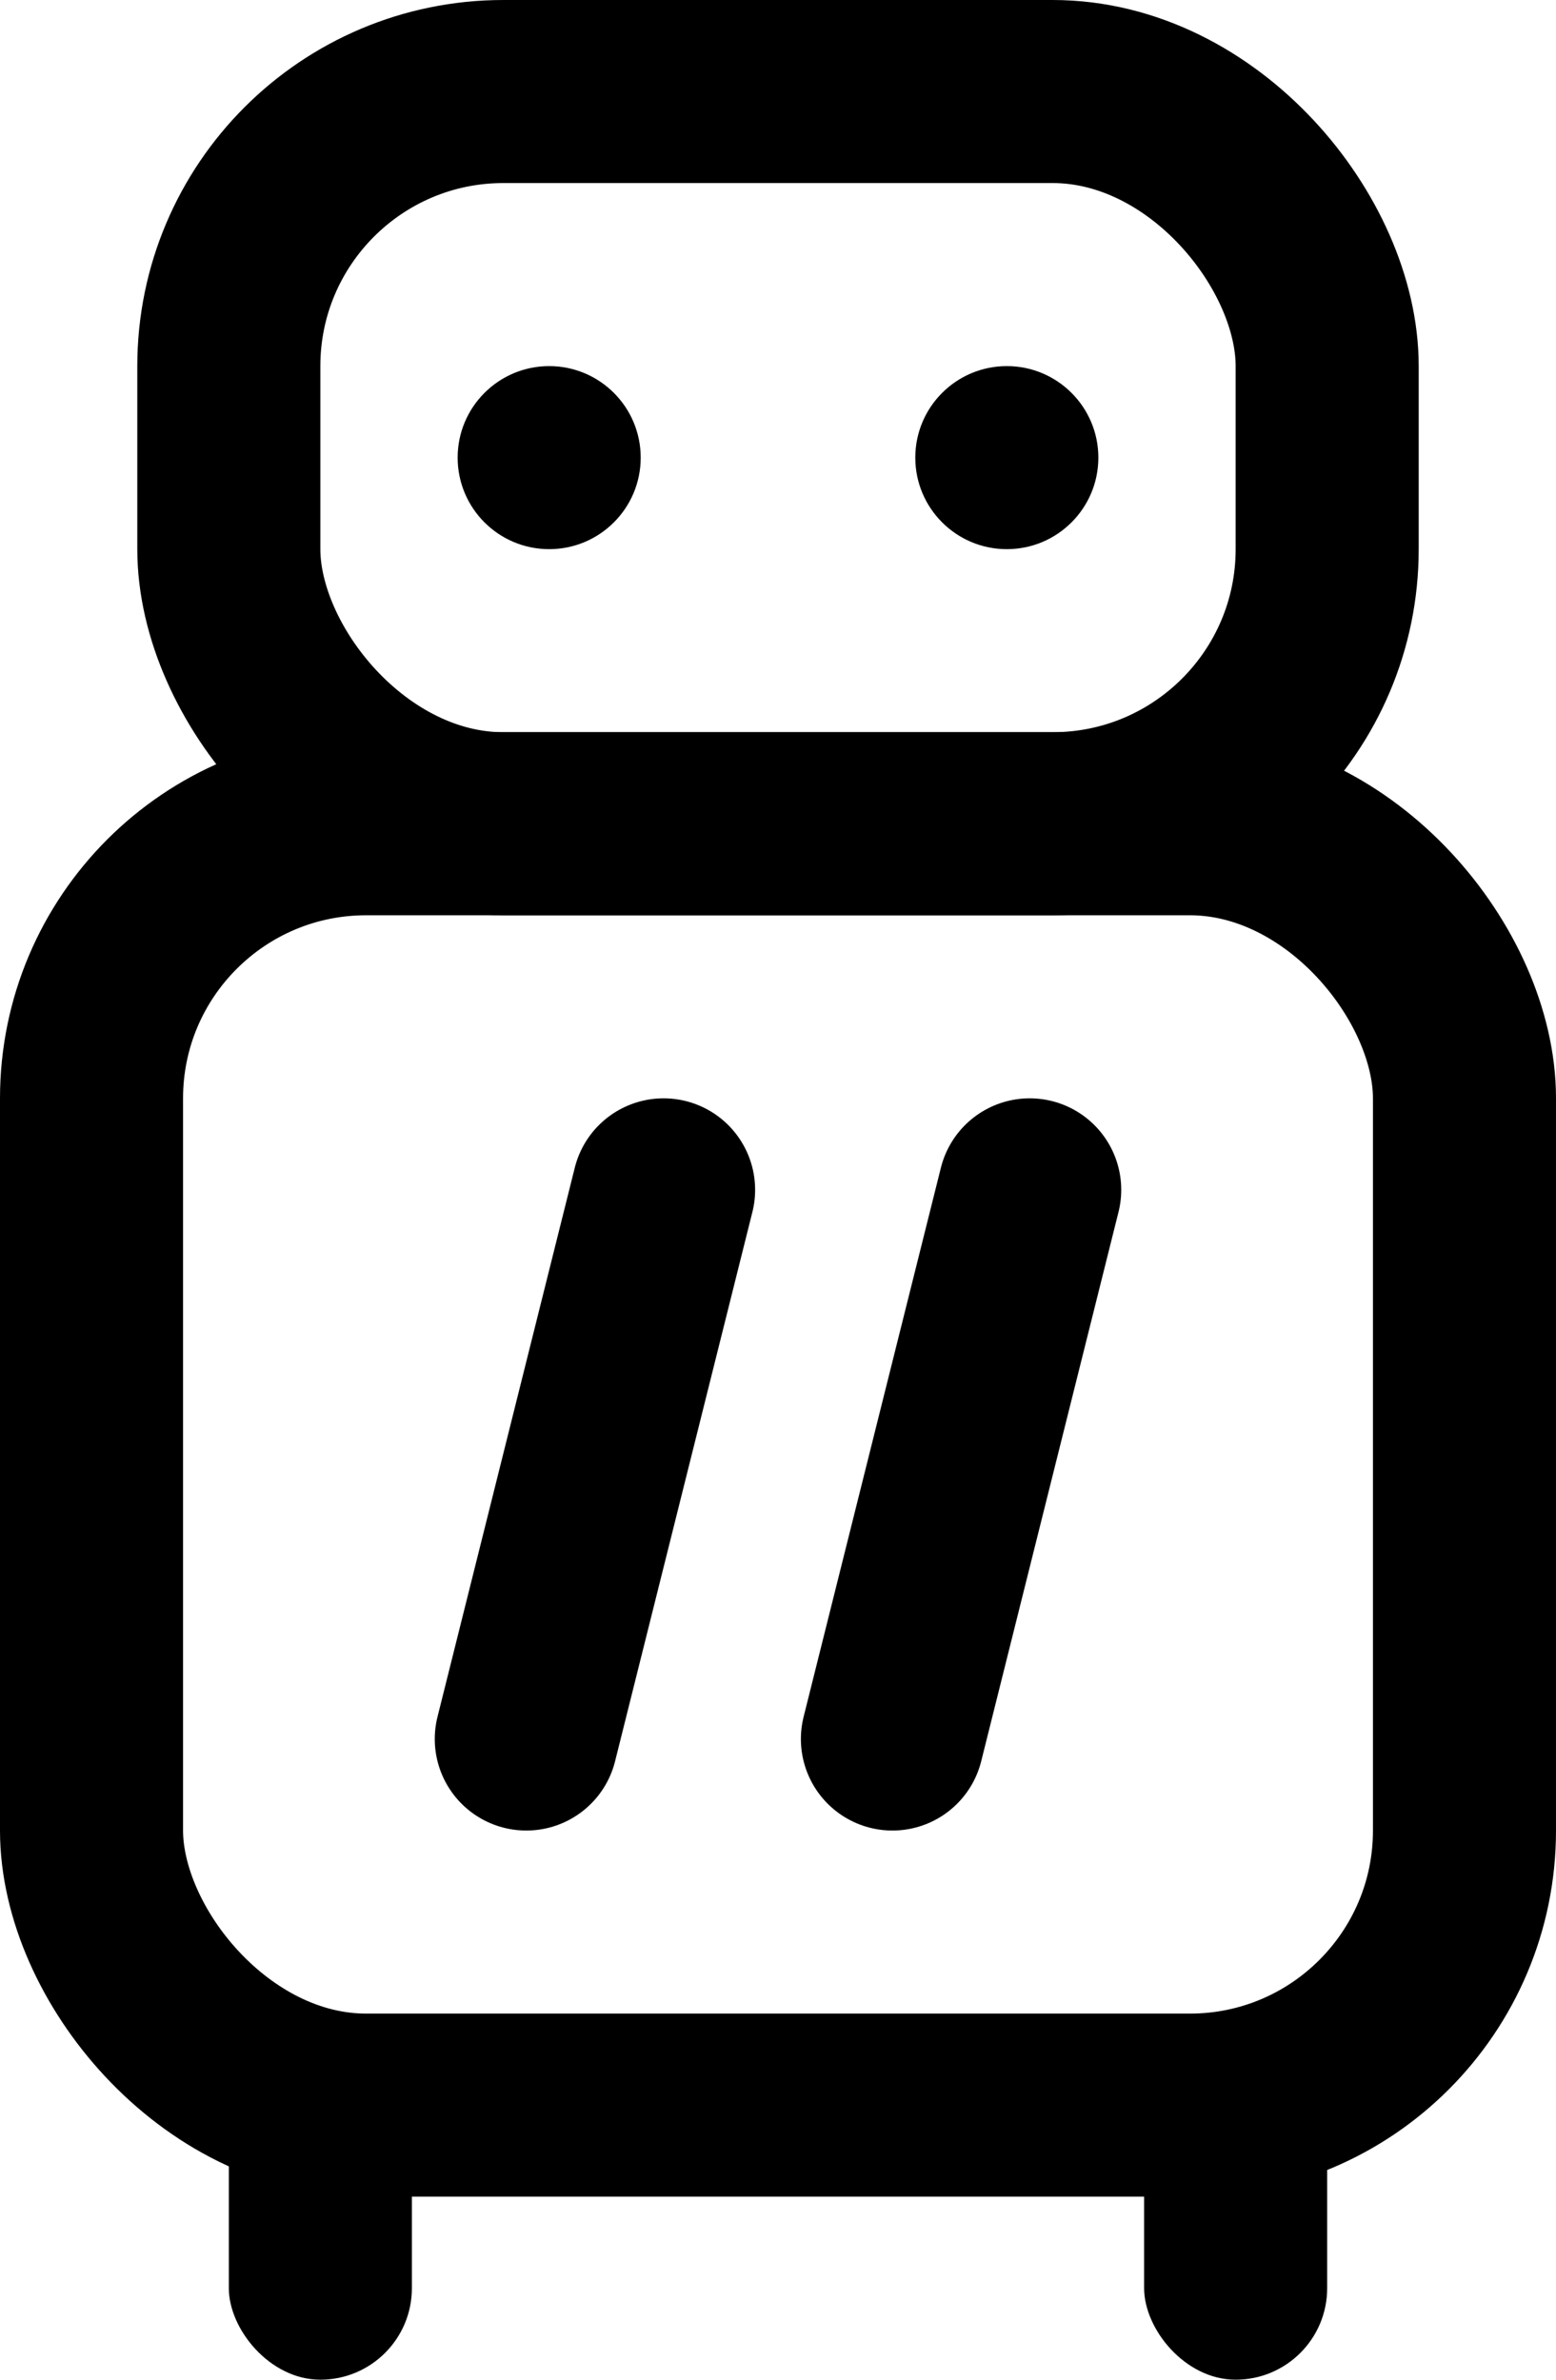
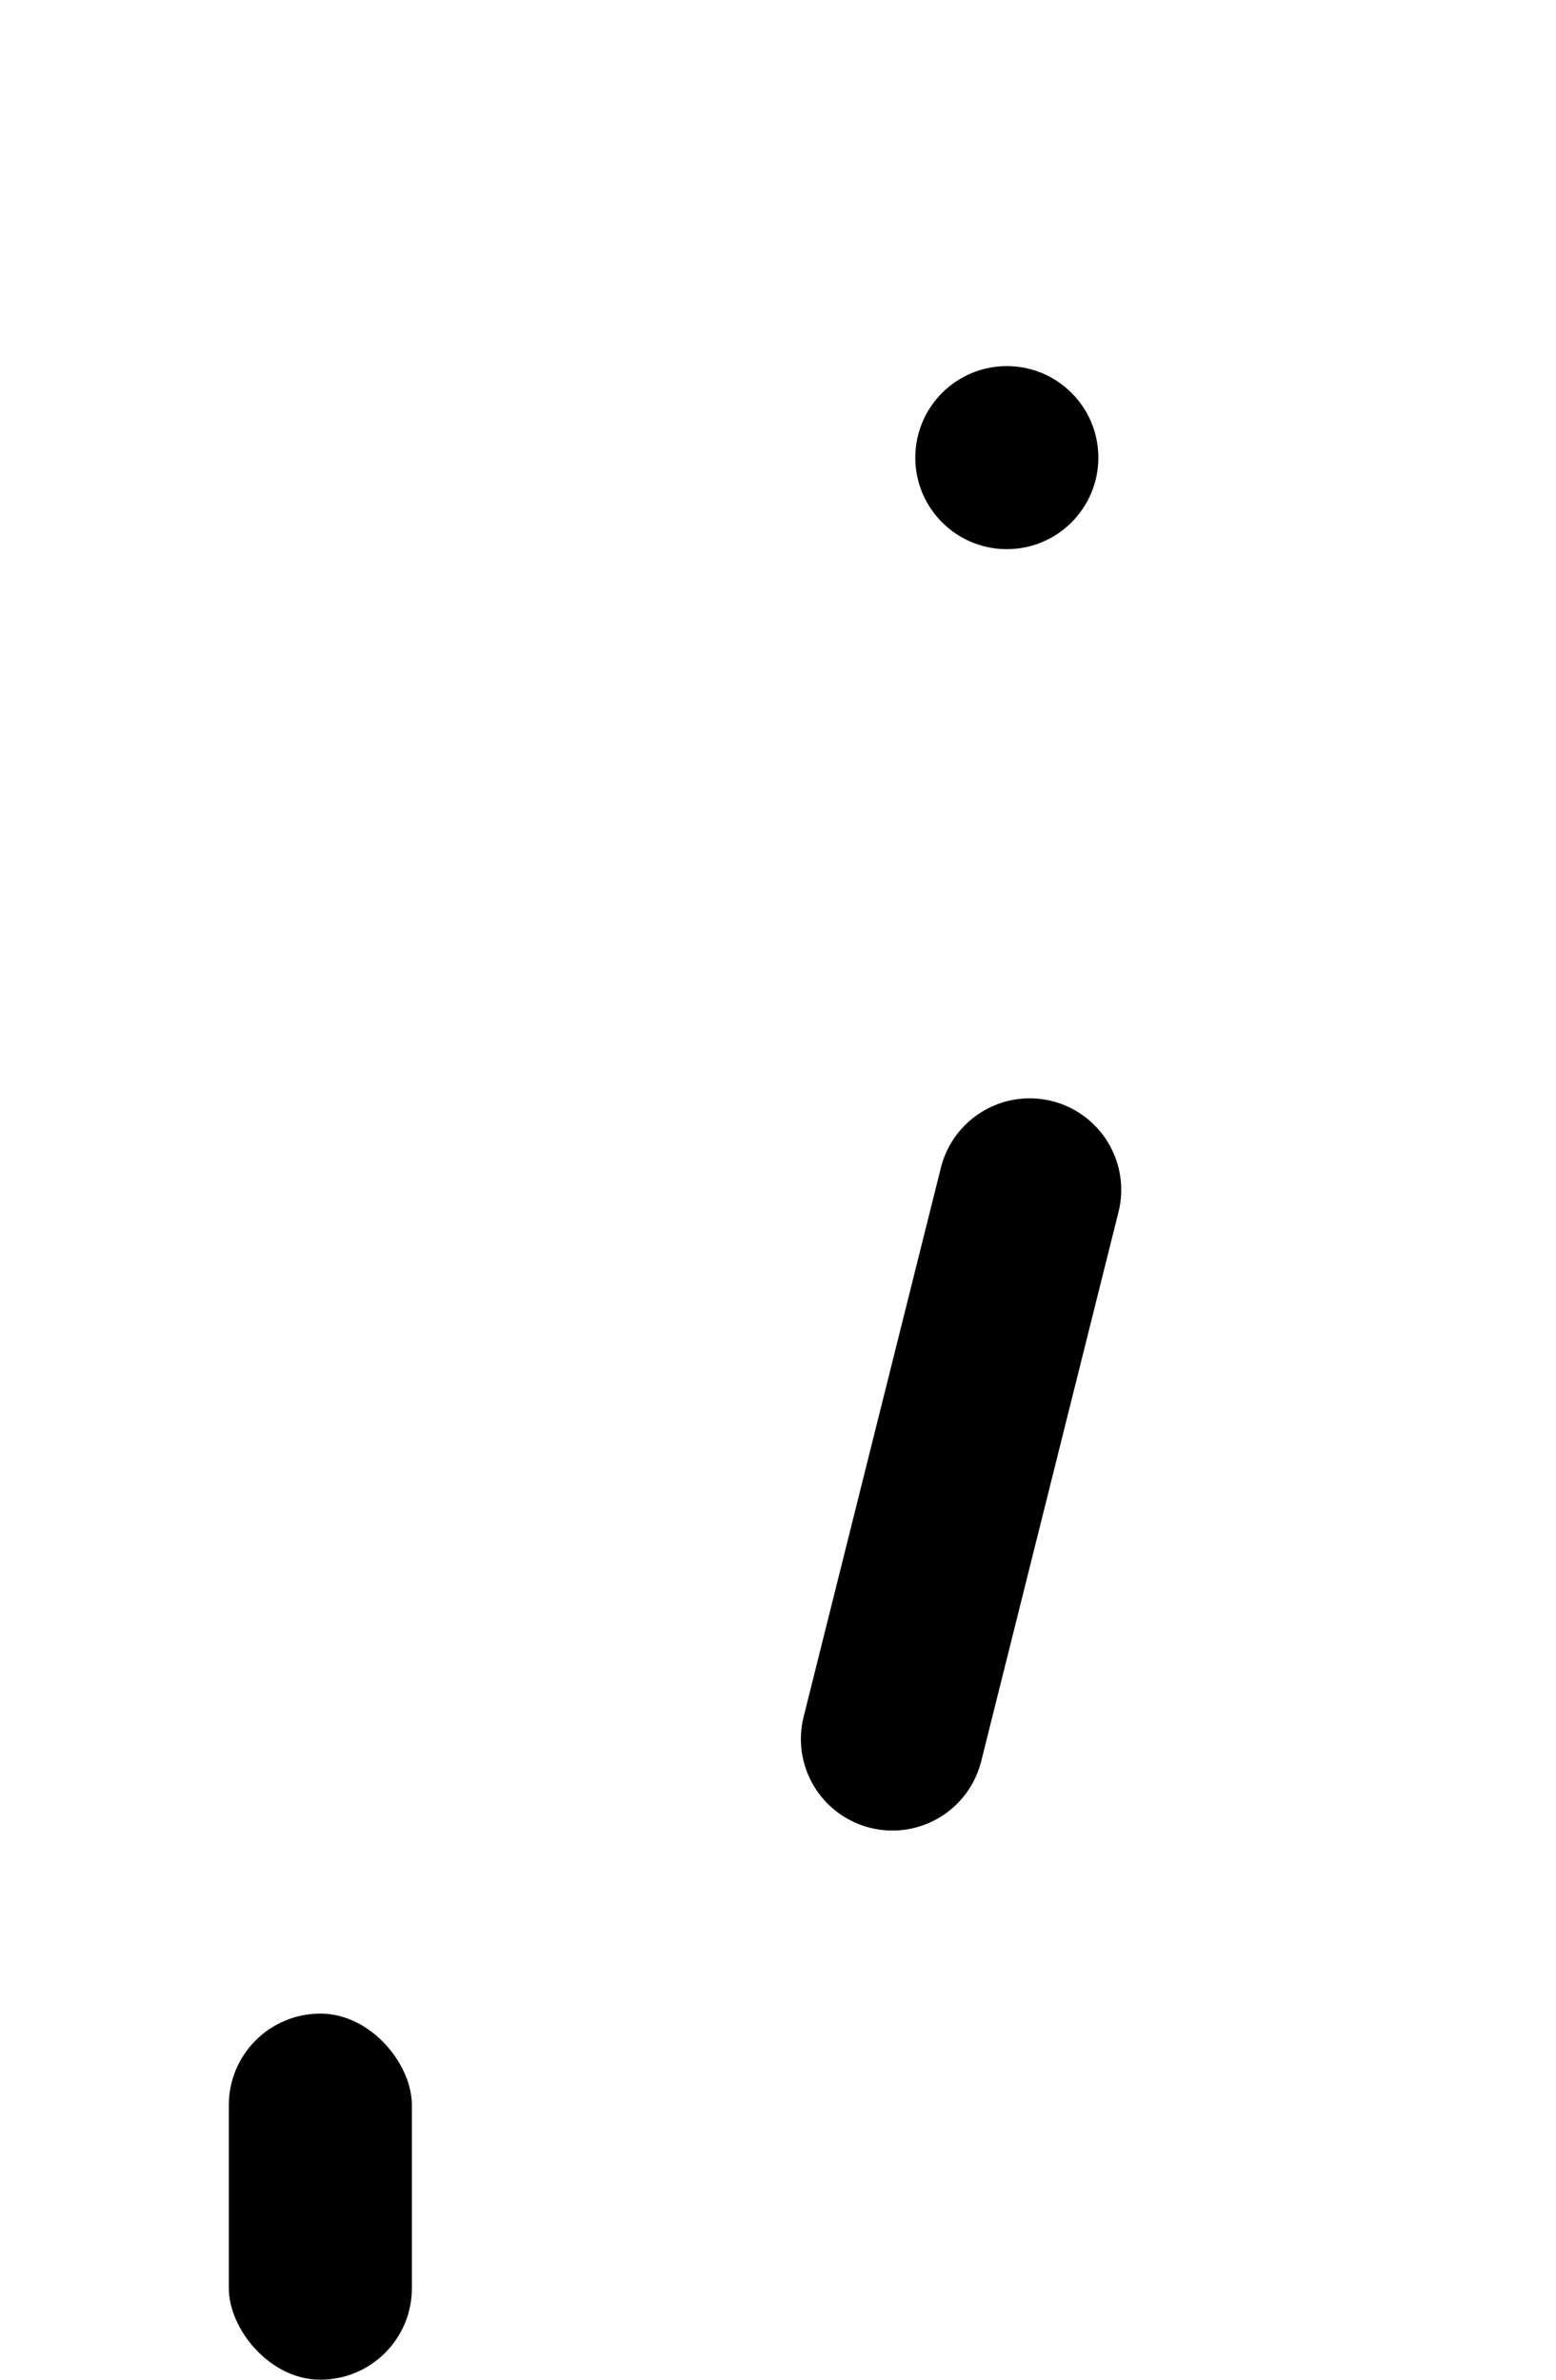
<svg xmlns="http://www.w3.org/2000/svg" width="34px" height="52px" viewBox="0 0 34 52" version="1.1">
  <title>Group 5</title>
  <g id="Page-1" stroke="none" stroke-width="1" fill="none" fill-rule="evenodd">
    <g id="Group-5" transform="translate(2, 2)">
-       <rect id="Rectangle" stroke="#000000" stroke-width="4" stroke-linejoin="round" x="3" y="0" width="24" height="16" rx="6" />
-       <rect id="Rectangle" stroke="#000000" stroke-width="4" stroke-linejoin="round" x="0" y="16" width="30" height="28" rx="6" />
      <circle id="Oval" fill="#000000" cx="20" cy="8" r="2" />
-       <circle id="Oval" fill="#000000" cx="10" cy="8" r="2" />
-       <rect id="Rectangle" fill="#000000" x="23" y="42" width="4" height="8" rx="2" />
      <rect id="Rectangle" fill="#000000" x="3" y="42" width="4" height="8" rx="2" />
-       <line x1="12.5" y1="24" x2="9.5" y2="36" id="Line-5" stroke="#000000" stroke-width="4" stroke-linecap="round" stroke-linejoin="round" />
      <line x1="20.5" y1="24" x2="17.5" y2="36" id="Line-5" stroke="#000000" stroke-width="4" stroke-linecap="round" stroke-linejoin="round" />
    </g>
  </g>
</svg>